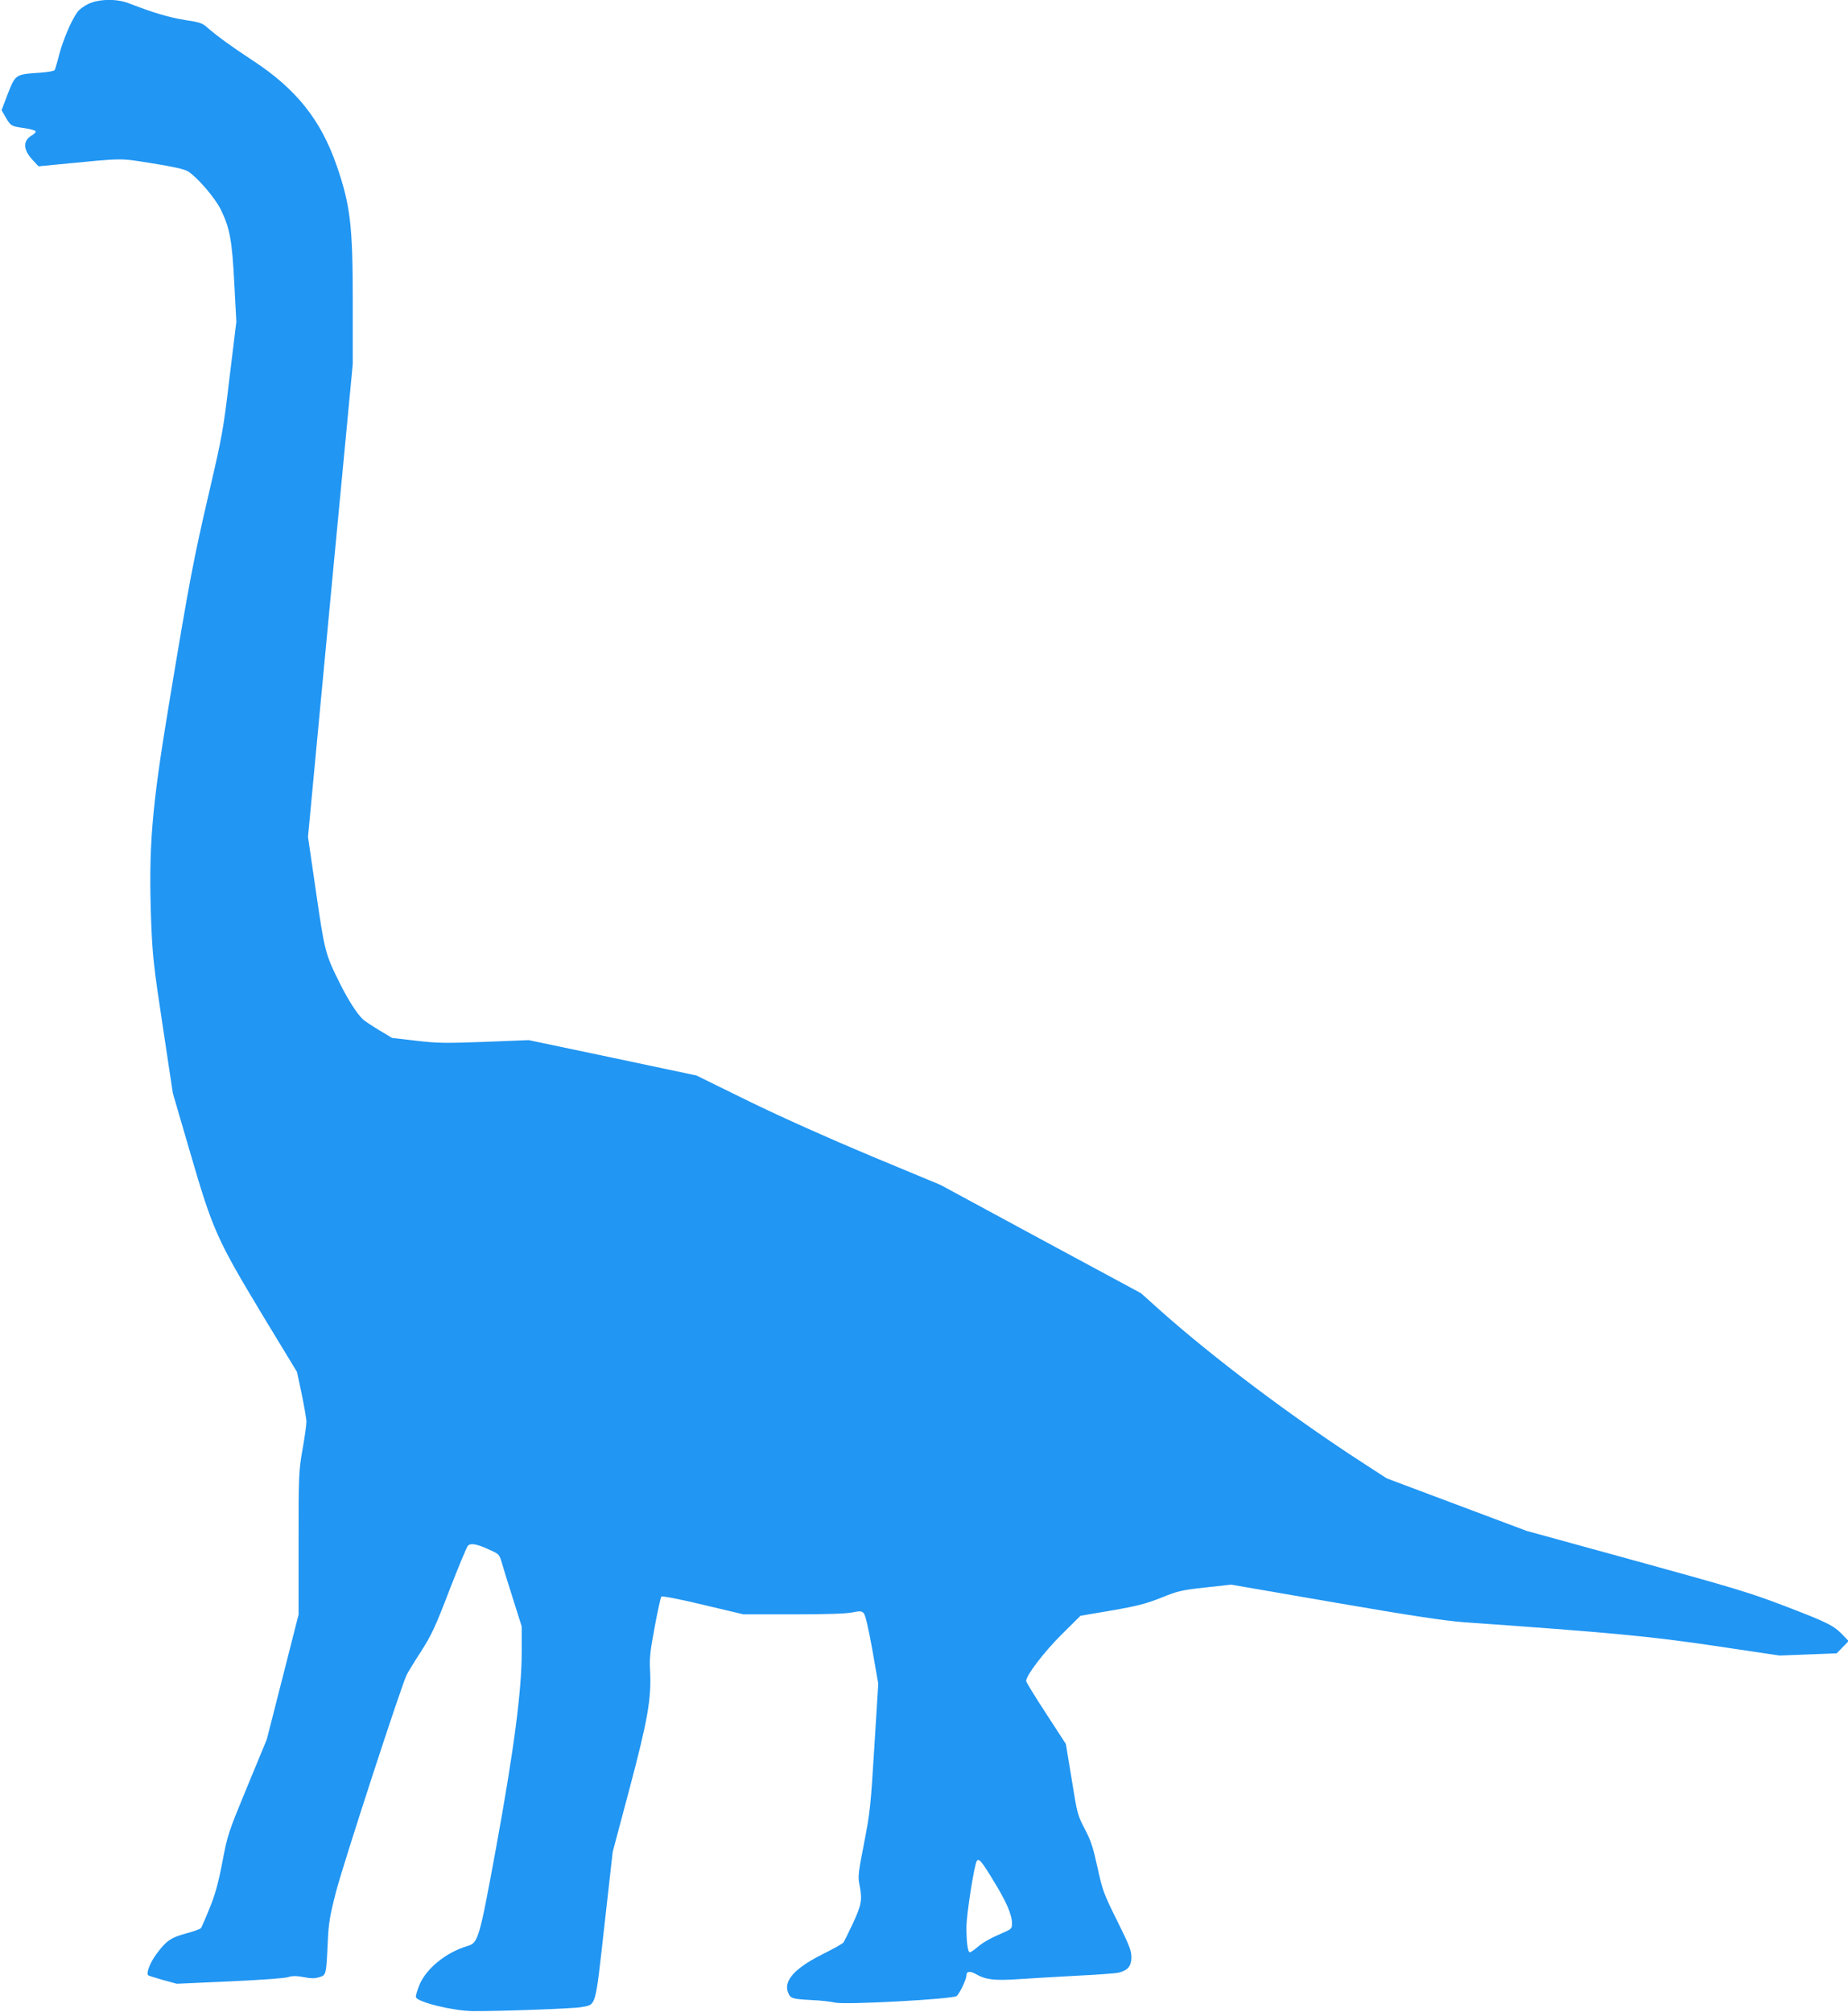
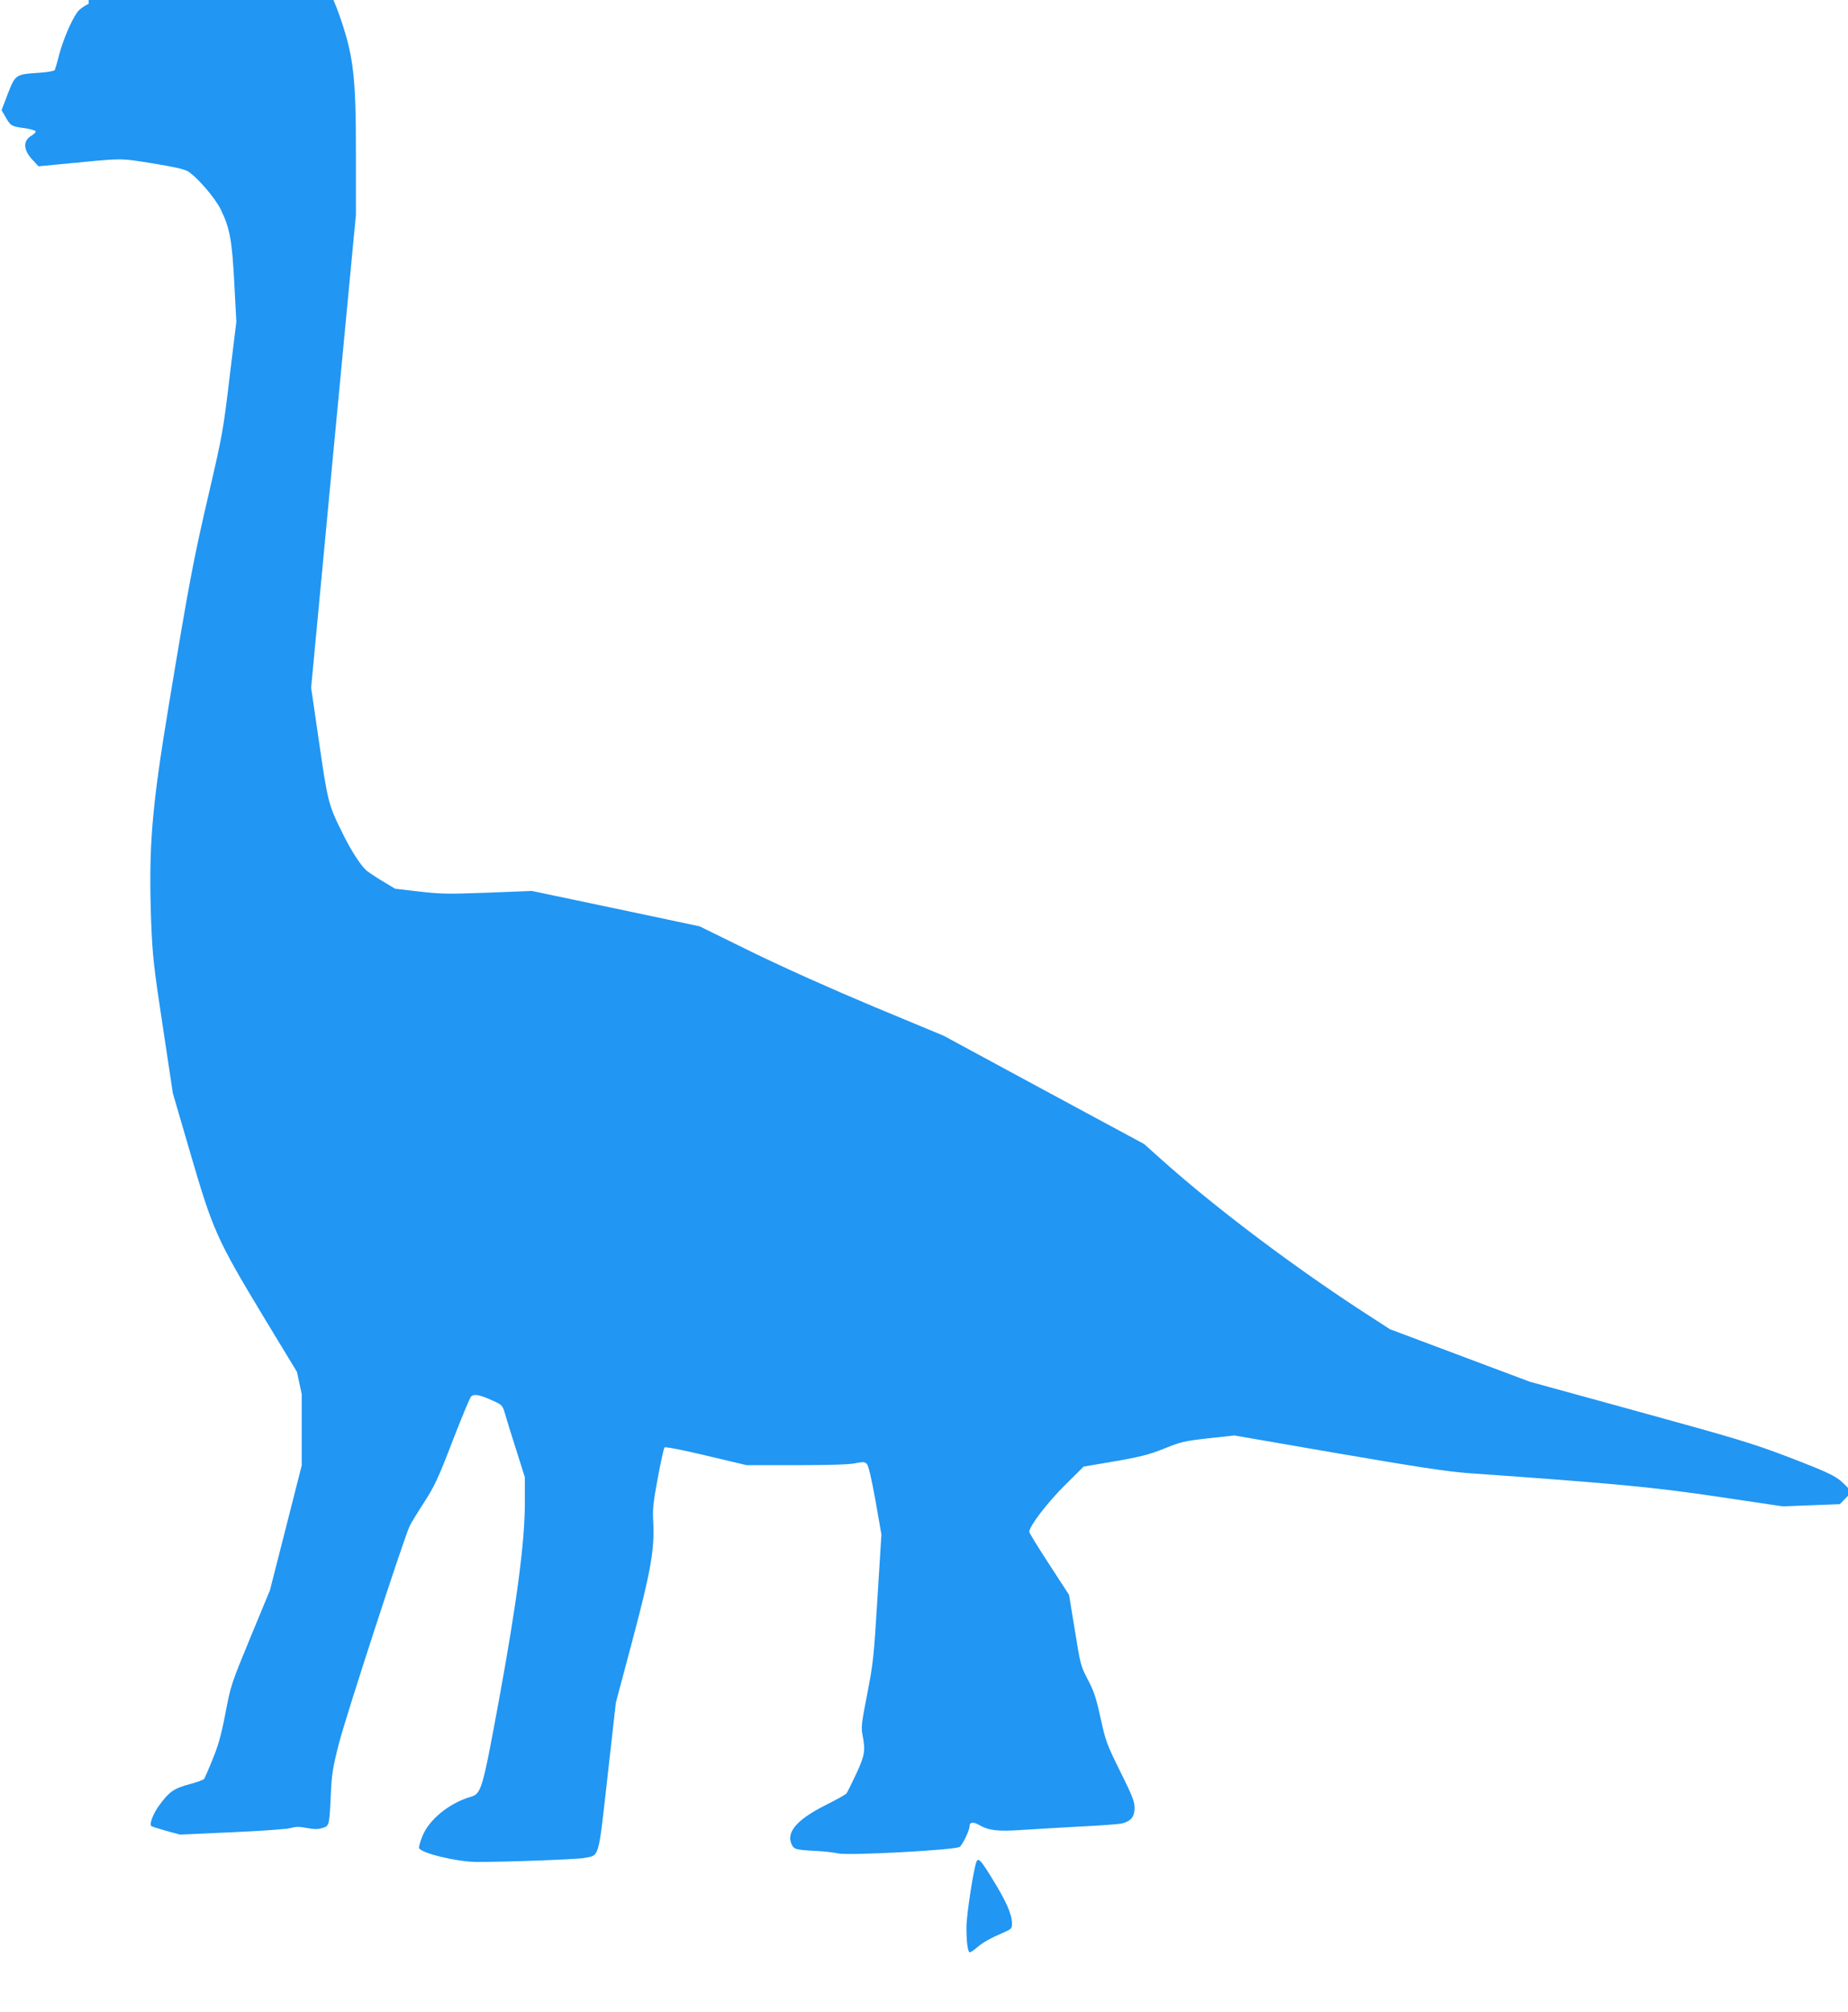
<svg xmlns="http://www.w3.org/2000/svg" version="1.0" width="1176pt" height="1280pt" viewBox="0 0 1176 1280" preserveAspectRatio="xMidYMid meet">
  <g transform="translate(0,1280) scale(0.1,-0.1)" fill="#2196f3" stroke="none">
-     <path d="M564 12776 c-28 -13 -61 -37 -73 -55 -38 -53 -89 -174 -114 -267 -12 -49 -26 -94 -29 -100 -4 -6 -49 -14 -100 -17 -149 -10 -150 -11 -198 -133 l-40 -105 26 -45 c33 -56 35 -57 118 -69 38 -5 71 -15 73 -20 2 -6 -10 -19 -27 -28 -55 -33 -53 -90 7 -154 l38 -41 135 13 c414 40 375 40 589 6 137 -22 203 -37 227 -51 60 -38 172 -168 209 -243 58 -119 72 -197 86 -470 l13 -244 -43 -352 c-40 -338 -46 -370 -132 -740 -97 -417 -124 -557 -253 -1336 -112 -673 -131 -916 -114 -1390 9 -218 15 -278 74 -665 l64 -425 111 -380 c143 -491 169 -549 460 -1032 l219 -361 30 -141 c16 -78 30 -157 30 -176 0 -19 -11 -99 -25 -177 -24 -138 -25 -157 -25 -596 l0 -454 -101 -397 -101 -396 -124 -300 c-121 -293 -125 -303 -159 -481 -27 -140 -46 -208 -82 -295 -25 -63 -50 -119 -54 -125 -5 -6 -48 -22 -95 -34 -98 -27 -127 -47 -190 -133 -39 -53 -65 -120 -51 -133 3 -3 45 -16 94 -30 l88 -24 335 15 c184 8 352 20 373 27 28 9 53 9 100 0 46 -9 71 -9 99 0 44 13 44 13 54 228 5 114 13 162 51 310 41 163 417 1318 451 1385 8 17 49 84 92 150 67 105 90 154 180 389 57 147 110 275 118 283 18 18 57 11 139 -27 60 -27 61 -29 78 -87 9 -32 41 -135 71 -229 l54 -171 0 -162 c0 -248 -50 -627 -164 -1251 -106 -577 -113 -600 -181 -620 -137 -40 -265 -145 -307 -250 -14 -35 -24 -70 -21 -76 12 -32 239 -87 363 -88 182 -1 638 16 687 25 99 19 89 -16 149 517 l53 471 106 398 c117 440 141 579 132 753 -5 80 0 123 29 279 19 102 38 189 43 194 5 5 115 -16 265 -52 l257 -61 316 0 c208 0 337 4 375 12 51 10 60 10 74 -4 11 -11 29 -89 55 -232 l38 -217 -25 -402 c-23 -375 -27 -416 -65 -611 -37 -189 -40 -214 -30 -264 19 -97 15 -126 -40 -245 -29 -62 -57 -118 -62 -125 -6 -8 -68 -42 -138 -77 -174 -88 -245 -168 -213 -243 15 -36 24 -39 154 -46 52 -2 118 -10 145 -16 65 -15 749 22 773 42 19 16 62 106 62 131 0 27 23 30 61 8 60 -35 117 -42 266 -32 76 5 244 15 373 22 129 6 251 15 270 20 57 14 80 42 80 98 0 42 -14 77 -91 232 -86 173 -93 193 -125 339 -28 128 -42 171 -81 245 -46 88 -48 96 -83 315 l-37 225 -126 194 c-70 107 -127 200 -127 207 0 36 116 187 227 297 l119 118 200 34 c166 29 218 43 314 81 106 43 128 48 280 65 l165 18 660 -114 c492 -85 701 -116 820 -125 937 -66 1190 -90 1600 -151 l410 -61 181 7 182 7 38 39 38 39 -39 41 c-58 59 -94 77 -370 183 -223 85 -324 115 -945 286 l-695 191 -445 167 -445 167 -142 92 c-457 295 -968 679 -1315 990 l-107 96 -638 344 -638 345 -440 183 c-277 116 -565 245 -777 348 l-336 165 -534 113 -533 112 -280 -11 c-249 -9 -297 -9 -435 7 l-155 18 -80 48 c-44 26 -91 58 -104 69 -37 33 -98 128 -150 234 -91 182 -95 200 -150 578 l-51 350 142 1505 143 1504 0 390 c0 490 -15 618 -102 870 -101 292 -257 488 -533 669 -140 92 -229 157 -291 211 -31 28 -49 34 -144 48 -98 16 -195 44 -355 106 -77 30 -187 28 -256 -3z m5756 -11937 c83 -134 120 -219 120 -275 0 -32 -4 -36 -47 -55 -88 -38 -134 -63 -173 -96 -21 -18 -43 -33 -48 -33 -13 0 -22 61 -22 160 0 78 49 395 66 421 12 20 30 0 104 -122z" />
+     <path d="M564 12776 c-28 -13 -61 -37 -73 -55 -38 -53 -89 -174 -114 -267 -12 -49 -26 -94 -29 -100 -4 -6 -49 -14 -100 -17 -149 -10 -150 -11 -198 -133 l-40 -105 26 -45 c33 -56 35 -57 118 -69 38 -5 71 -15 73 -20 2 -6 -10 -19 -27 -28 -55 -33 -53 -90 7 -154 l38 -41 135 13 c414 40 375 40 589 6 137 -22 203 -37 227 -51 60 -38 172 -168 209 -243 58 -119 72 -197 86 -470 l13 -244 -43 -352 c-40 -338 -46 -370 -132 -740 -97 -417 -124 -557 -253 -1336 -112 -673 -131 -916 -114 -1390 9 -218 15 -278 74 -665 l64 -425 111 -380 c143 -491 169 -549 460 -1032 l219 -361 30 -141 l0 -454 -101 -397 -101 -396 -124 -300 c-121 -293 -125 -303 -159 -481 -27 -140 -46 -208 -82 -295 -25 -63 -50 -119 -54 -125 -5 -6 -48 -22 -95 -34 -98 -27 -127 -47 -190 -133 -39 -53 -65 -120 -51 -133 3 -3 45 -16 94 -30 l88 -24 335 15 c184 8 352 20 373 27 28 9 53 9 100 0 46 -9 71 -9 99 0 44 13 44 13 54 228 5 114 13 162 51 310 41 163 417 1318 451 1385 8 17 49 84 92 150 67 105 90 154 180 389 57 147 110 275 118 283 18 18 57 11 139 -27 60 -27 61 -29 78 -87 9 -32 41 -135 71 -229 l54 -171 0 -162 c0 -248 -50 -627 -164 -1251 -106 -577 -113 -600 -181 -620 -137 -40 -265 -145 -307 -250 -14 -35 -24 -70 -21 -76 12 -32 239 -87 363 -88 182 -1 638 16 687 25 99 19 89 -16 149 517 l53 471 106 398 c117 440 141 579 132 753 -5 80 0 123 29 279 19 102 38 189 43 194 5 5 115 -16 265 -52 l257 -61 316 0 c208 0 337 4 375 12 51 10 60 10 74 -4 11 -11 29 -89 55 -232 l38 -217 -25 -402 c-23 -375 -27 -416 -65 -611 -37 -189 -40 -214 -30 -264 19 -97 15 -126 -40 -245 -29 -62 -57 -118 -62 -125 -6 -8 -68 -42 -138 -77 -174 -88 -245 -168 -213 -243 15 -36 24 -39 154 -46 52 -2 118 -10 145 -16 65 -15 749 22 773 42 19 16 62 106 62 131 0 27 23 30 61 8 60 -35 117 -42 266 -32 76 5 244 15 373 22 129 6 251 15 270 20 57 14 80 42 80 98 0 42 -14 77 -91 232 -86 173 -93 193 -125 339 -28 128 -42 171 -81 245 -46 88 -48 96 -83 315 l-37 225 -126 194 c-70 107 -127 200 -127 207 0 36 116 187 227 297 l119 118 200 34 c166 29 218 43 314 81 106 43 128 48 280 65 l165 18 660 -114 c492 -85 701 -116 820 -125 937 -66 1190 -90 1600 -151 l410 -61 181 7 182 7 38 39 38 39 -39 41 c-58 59 -94 77 -370 183 -223 85 -324 115 -945 286 l-695 191 -445 167 -445 167 -142 92 c-457 295 -968 679 -1315 990 l-107 96 -638 344 -638 345 -440 183 c-277 116 -565 245 -777 348 l-336 165 -534 113 -533 112 -280 -11 c-249 -9 -297 -9 -435 7 l-155 18 -80 48 c-44 26 -91 58 -104 69 -37 33 -98 128 -150 234 -91 182 -95 200 -150 578 l-51 350 142 1505 143 1504 0 390 c0 490 -15 618 -102 870 -101 292 -257 488 -533 669 -140 92 -229 157 -291 211 -31 28 -49 34 -144 48 -98 16 -195 44 -355 106 -77 30 -187 28 -256 -3z m5756 -11937 c83 -134 120 -219 120 -275 0 -32 -4 -36 -47 -55 -88 -38 -134 -63 -173 -96 -21 -18 -43 -33 -48 -33 -13 0 -22 61 -22 160 0 78 49 395 66 421 12 20 30 0 104 -122z" />
  </g>
</svg>